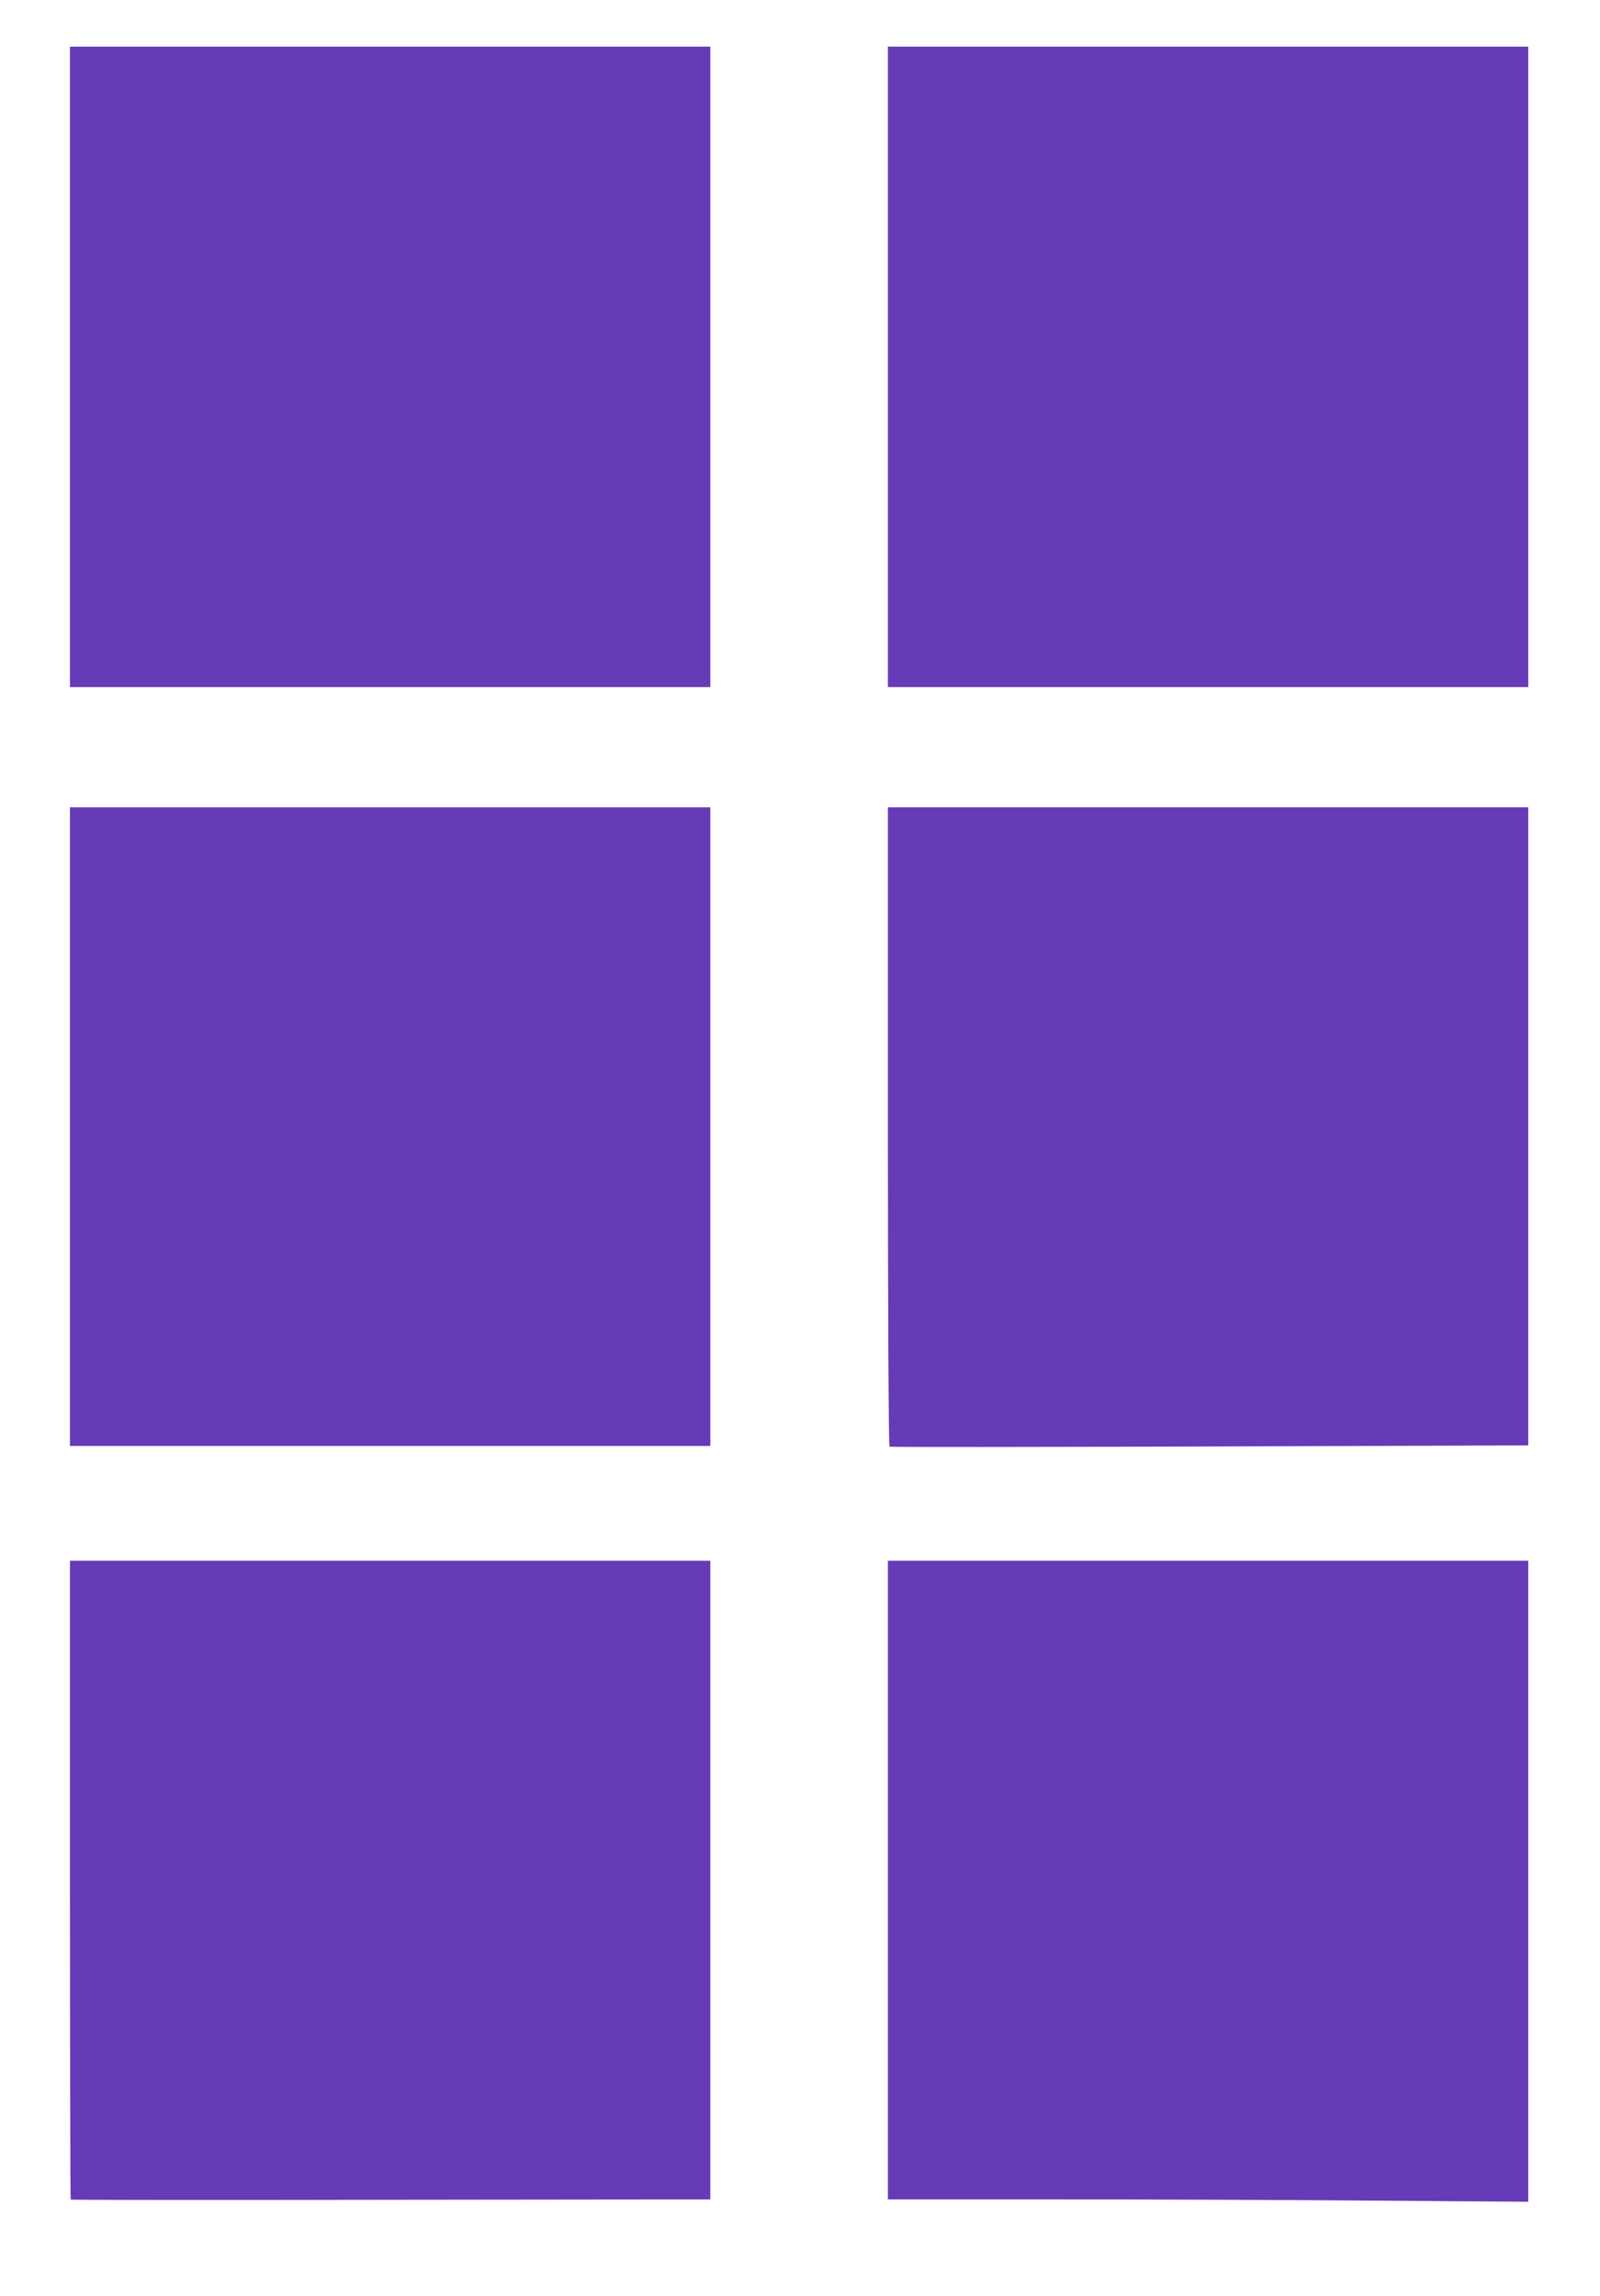
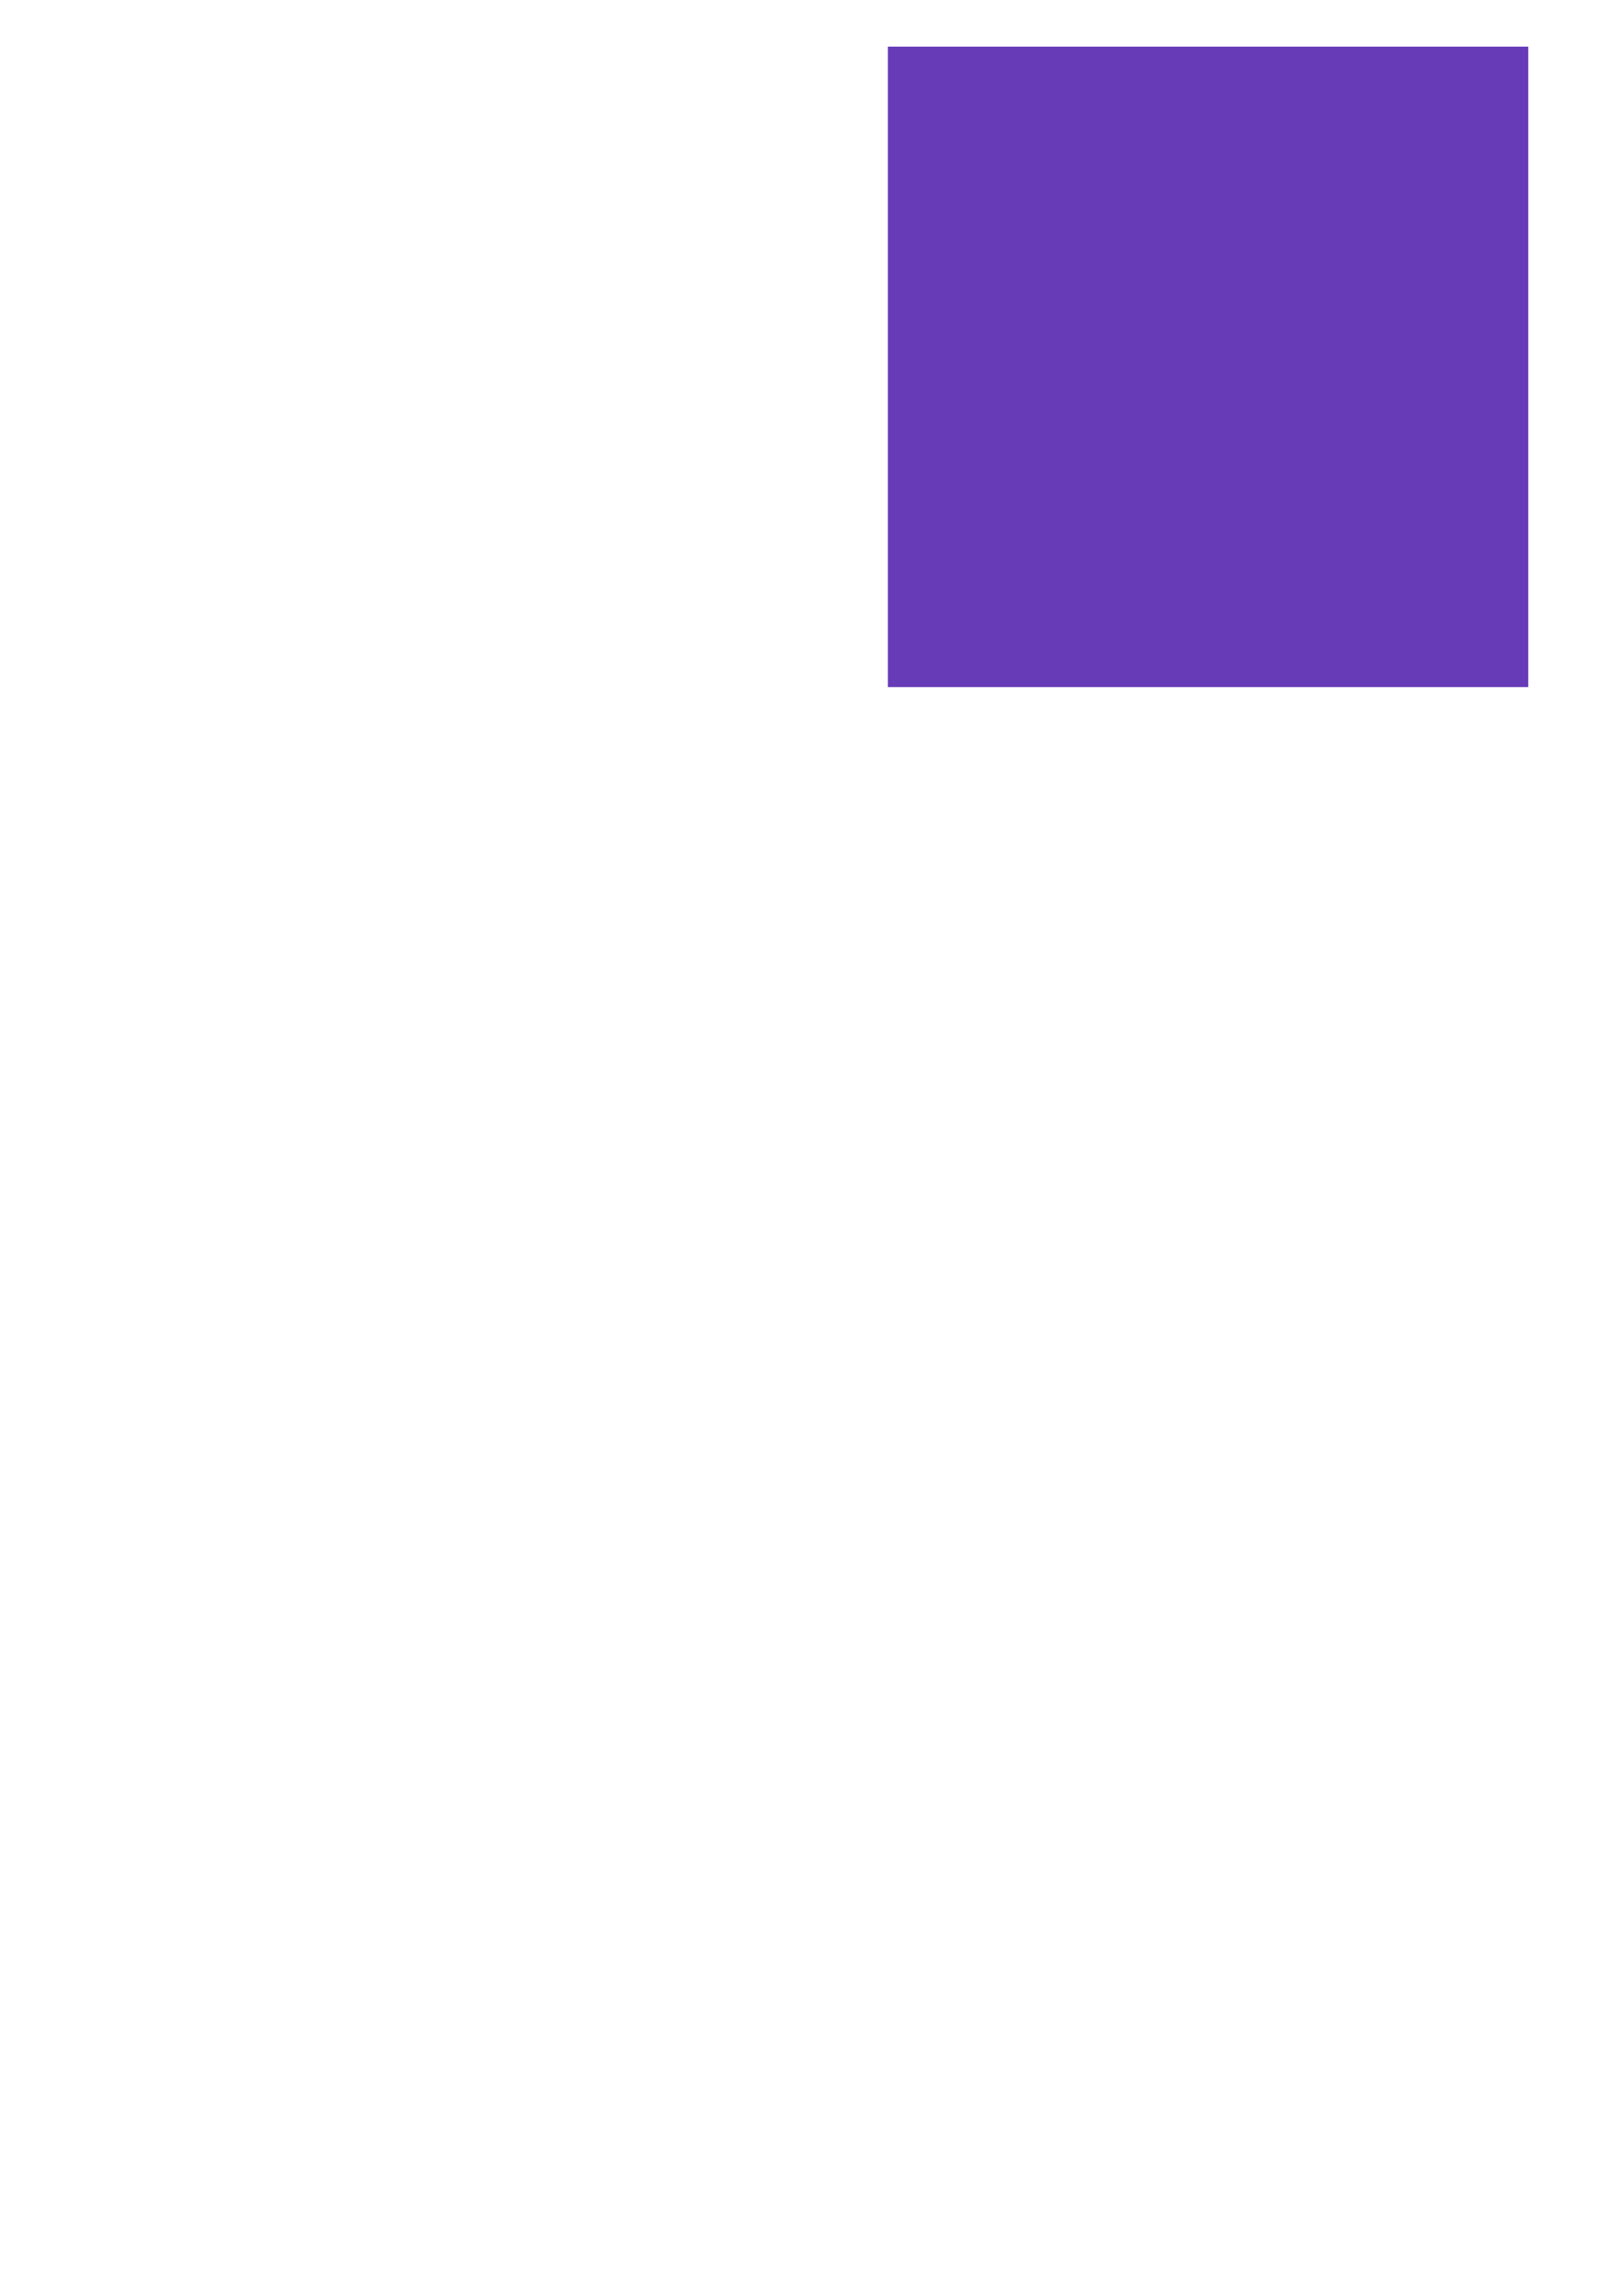
<svg xmlns="http://www.w3.org/2000/svg" version="1.0" width="892pt" height="1280pt" viewBox="0 0 892 1280" preserveAspectRatio="xMidYMid meet">
  <g transform="translate(0,1280) scale(0.1,-0.1)" fill="#673ab7" stroke="none">
-     <path d="M390 10755 l0 -1785 1785 0 1785 0 0 1785 0 1785 -1785 0 -1785 0 0 -1785z" />
    <path d="M4950 10755 l0 -1785 1785 0 1785 0 0 1785 0 1785 -1785 0 -1785 0 0 -1785z" />
-     <path d="M390 6520 l0 -1780 1785 0 1785 0 0 1780 0 1780 -1785 0 -1785 0 0 -1780z" />
-     <path d="M4950 6521 c0 -979 4 -1782 9 -1785 4 -3 807 -2 1785 1 l1776 6 0 1779 0 1778 -1785 0 -1785 0 0 -1779z" />
-     <path d="M390 2322 c0 -978 2 -1781 4 -1783 2 -2 806 -3 1785 -1 l1781 2 0 1780 0 1780 -1785 0 -1785 0 0 -1778z" />
-     <path d="M4950 2320 l0 -1780 958 0 c527 0 1331 -3 1785 -7 l827 -6 0 1786 0 1787 -1785 0 -1785 0 0 -1780z" />
  </g>
</svg>